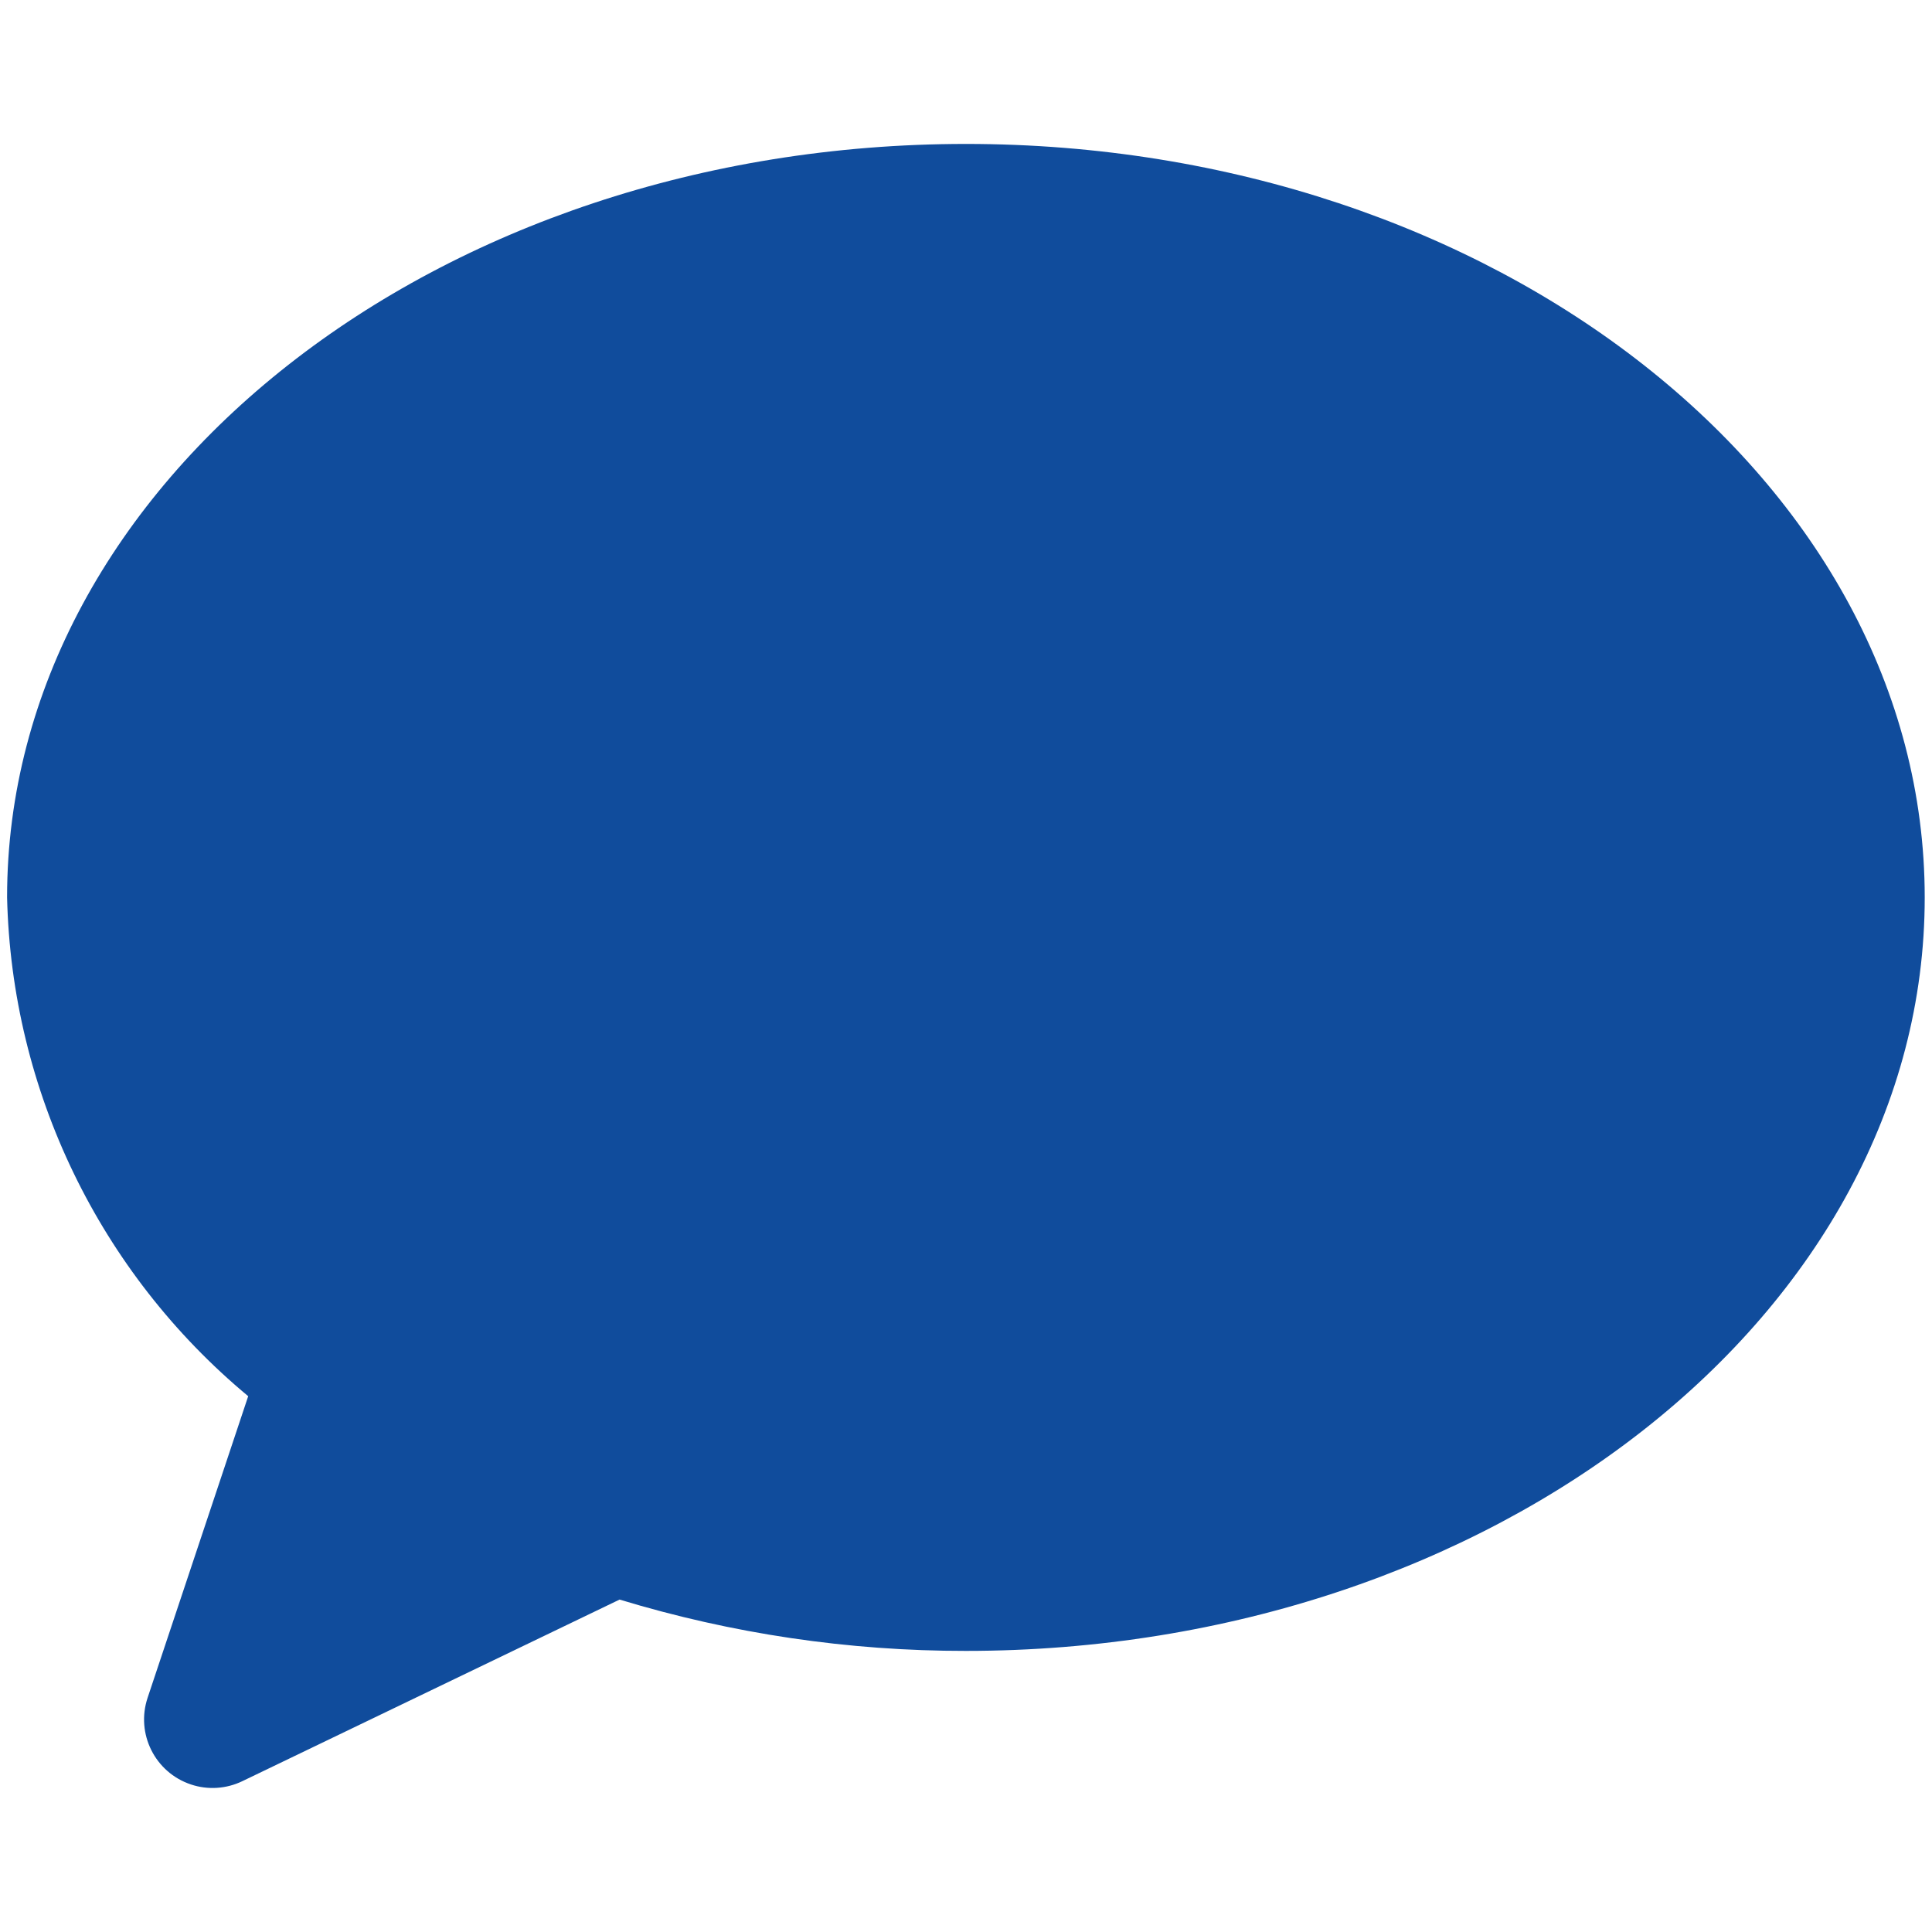
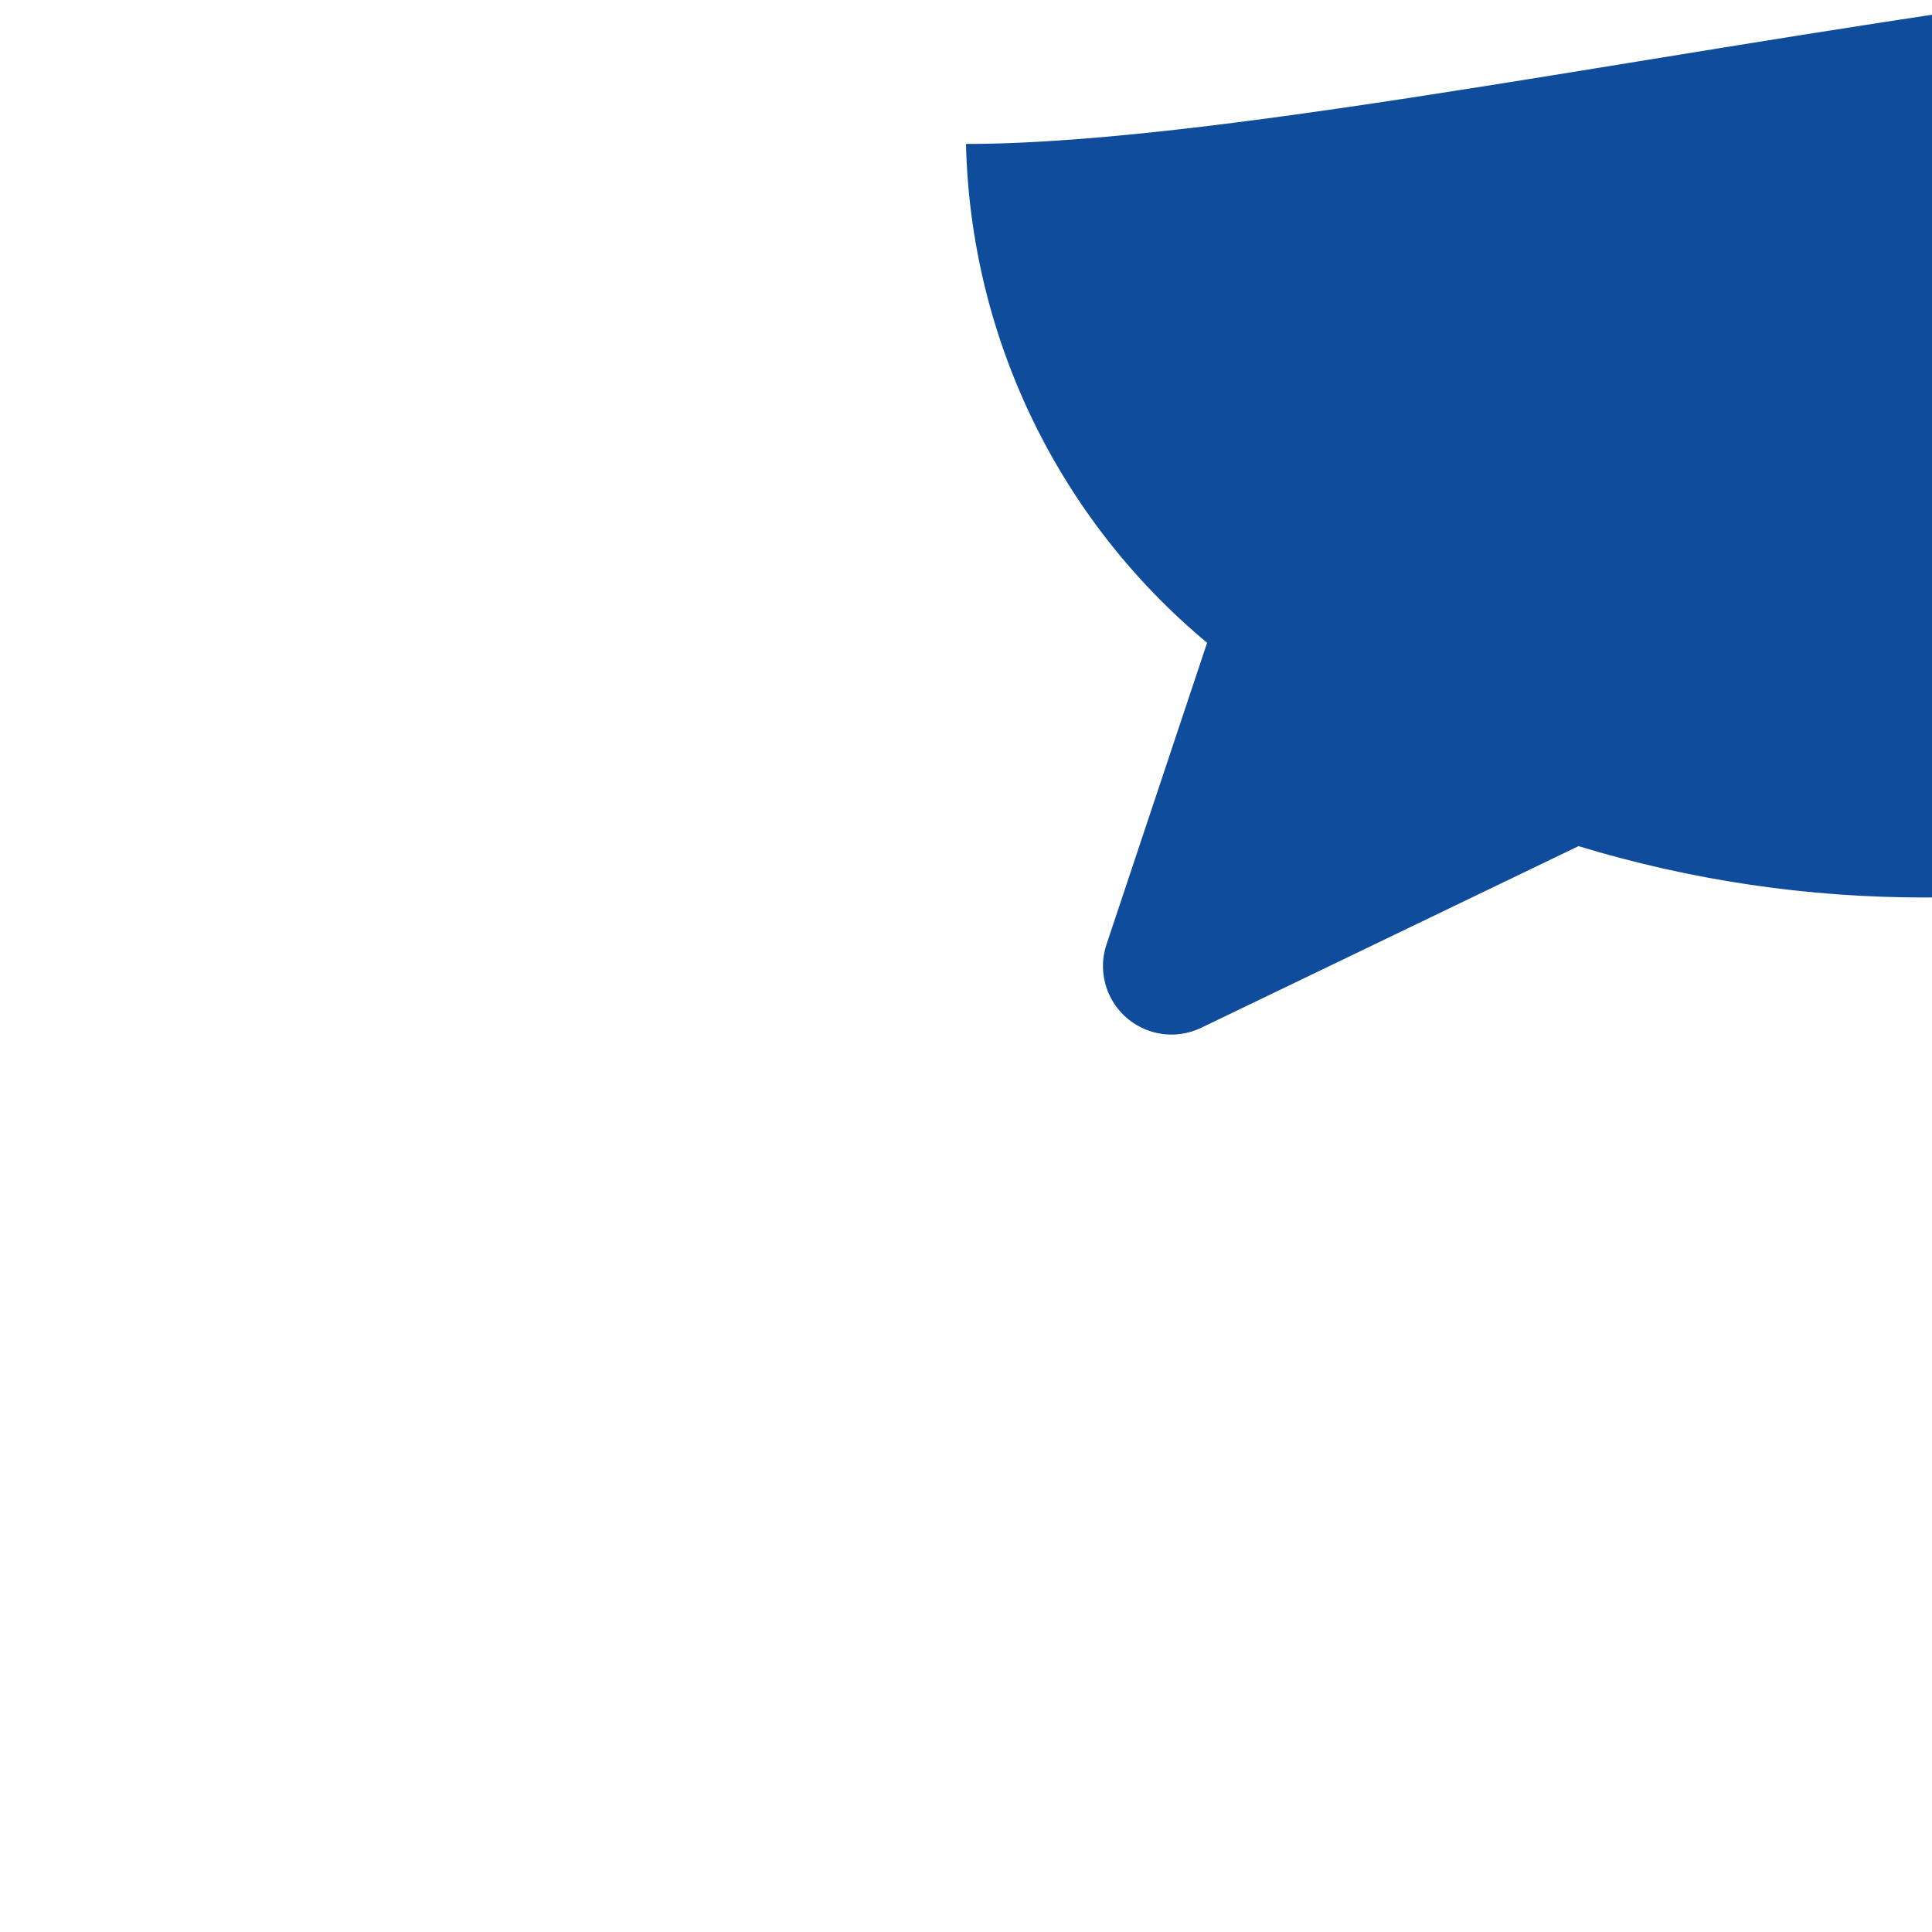
<svg xmlns="http://www.w3.org/2000/svg" version="1.1" id="Layer_1" x="0px" y="0px" width="30px" height="30px" viewBox="3.942 1.238 30 30" enable-background="new 3.942 1.238 30 30" xml:space="preserve">
  <g id="g4" transform="translate(0)">
-     <path id="path2" fill="#104C9C" d="M18.942,3.473c-8.208,0-14.89,5.249-14.89,11.699c0.069,3.001,1.435,5.827,3.744,7.746   l-1.562,4.683c-0.186,0.558,0.115,1.16,0.673,1.346c0.262,0.088,0.549,0.069,0.798-0.051l5.858-2.82   c1.743,0.53,3.555,0.799,5.376,0.797c8.211,0,14.89-5.248,14.89-11.699S27.152,3.473,18.942,3.473z" />
+     <path id="path2" fill="#104C9C" d="M18.942,3.473c0.069,3.001,1.435,5.827,3.744,7.746   l-1.562,4.683c-0.186,0.558,0.115,1.16,0.673,1.346c0.262,0.088,0.549,0.069,0.798-0.051l5.858-2.82   c1.743,0.53,3.555,0.799,5.376,0.797c8.211,0,14.89-5.248,14.89-11.699S27.152,3.473,18.942,3.473z" />
  </g>
</svg>